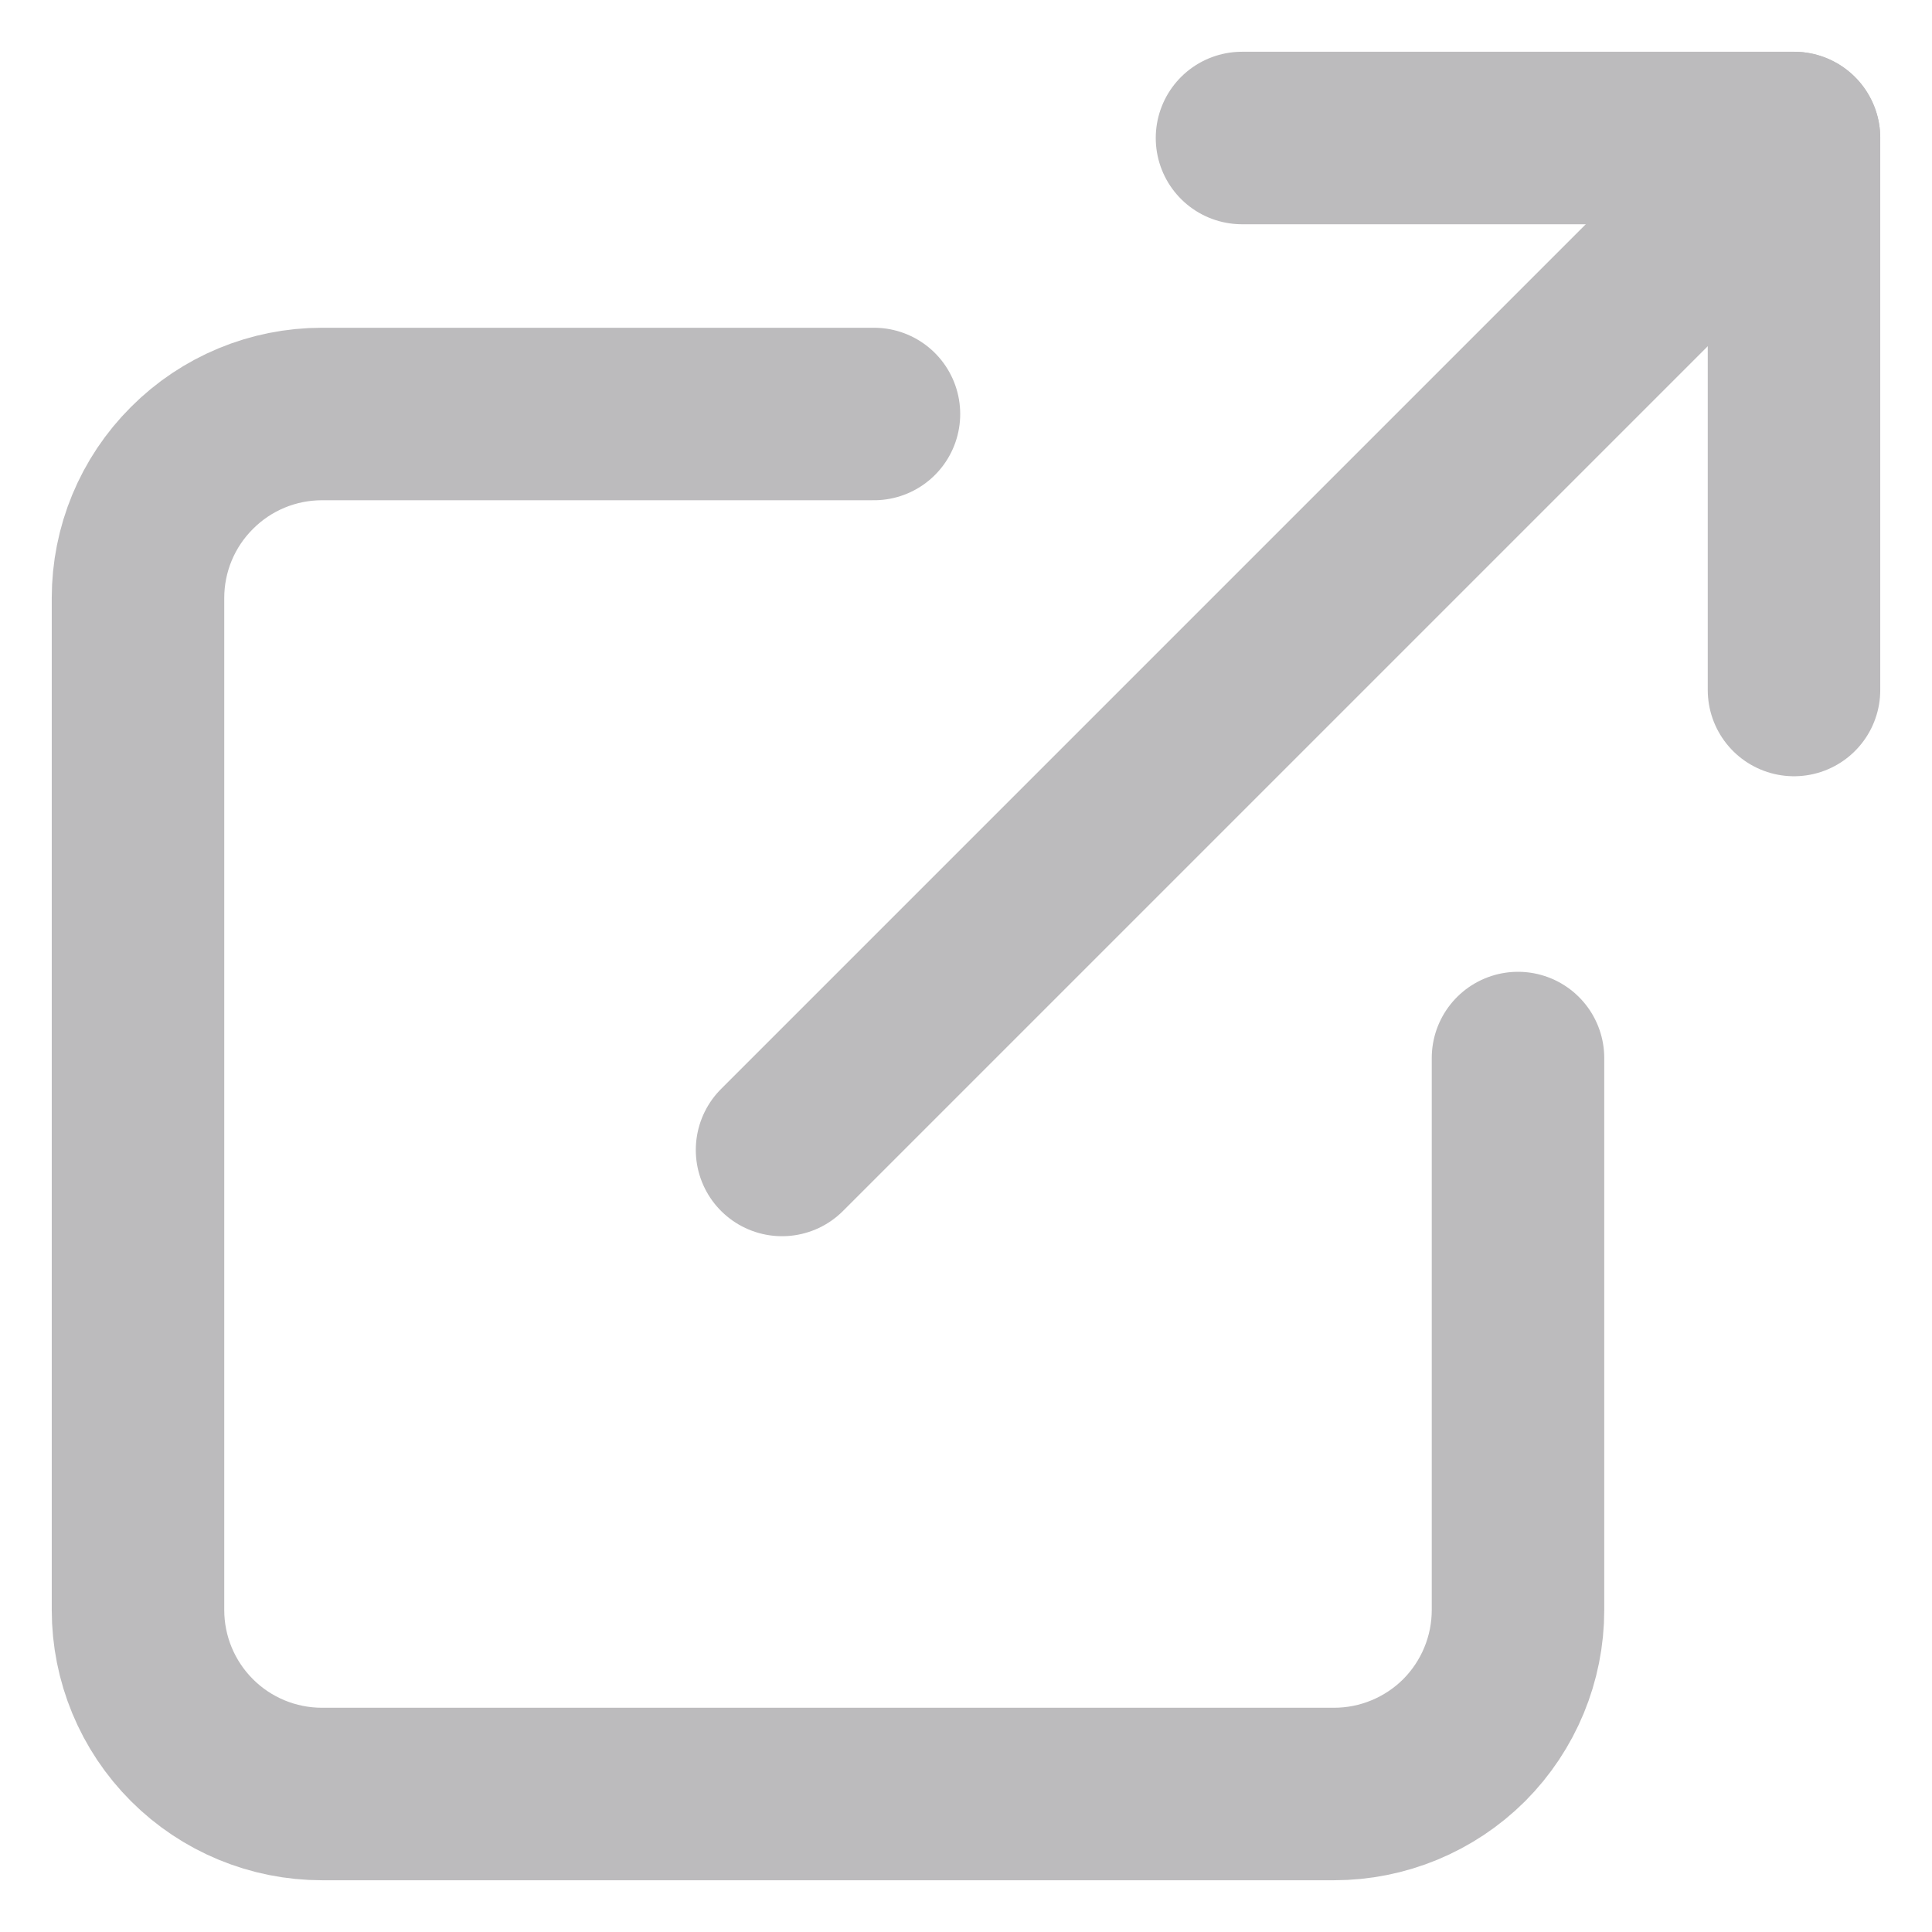
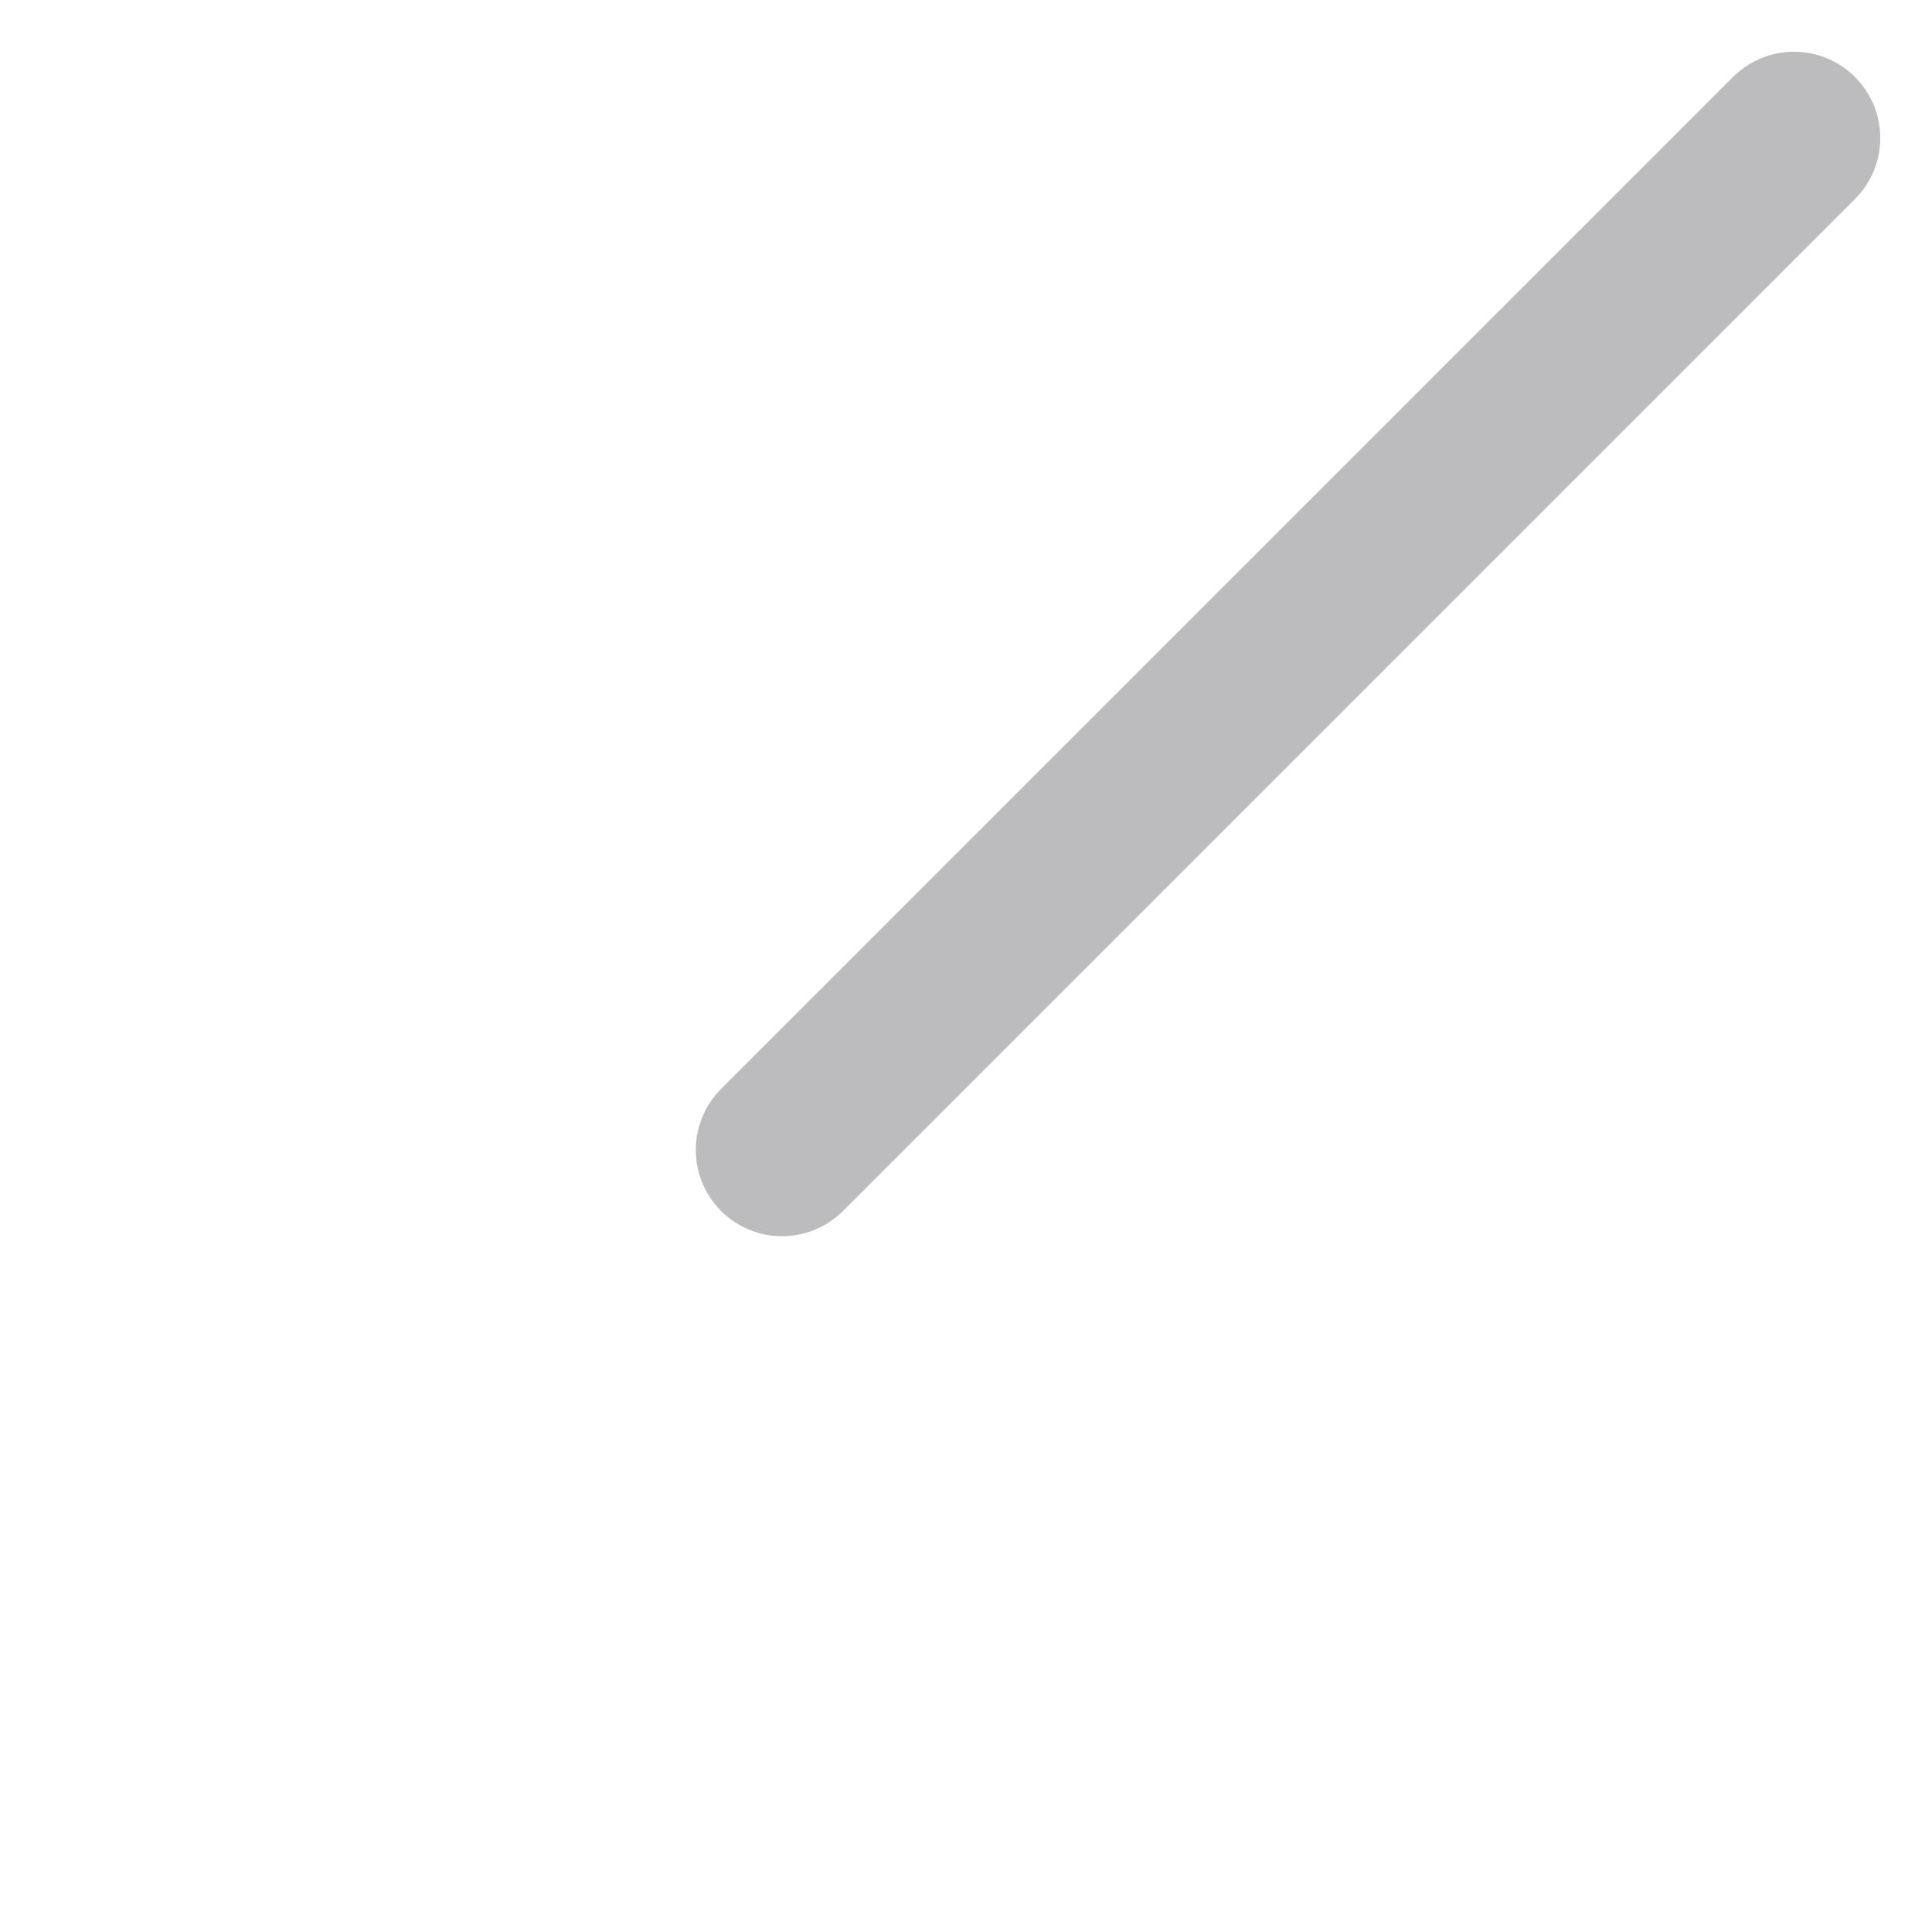
<svg xmlns="http://www.w3.org/2000/svg" width="14" height="14" viewBox="0 0 14 14" fill="none">
-   <path d="M11 7.667V11.667C11 12.02 10.86 12.359 10.61 12.61C10.359 12.86 10.02 13 9.667 13H2.333C1.98 13 1.641 12.86 1.391 12.61C1.14 12.359 1 12.02 1 11.667V4.333C1 3.98 1.14 3.641 1.391 3.391C1.641 3.14 1.98 3 2.333 3H6.333" stroke="#BCBBBD" stroke-width="1.25" stroke-linecap="round" stroke-linejoin="round" />
-   <path d="M9 1H13V5" stroke="#BCBBBD" stroke-width="1.25" stroke-linecap="round" stroke-linejoin="round" />
  <path d="M5.667 8.333L13 1" stroke="#BCBBBD" stroke-width="1.25" stroke-linecap="round" stroke-linejoin="round" />
</svg>